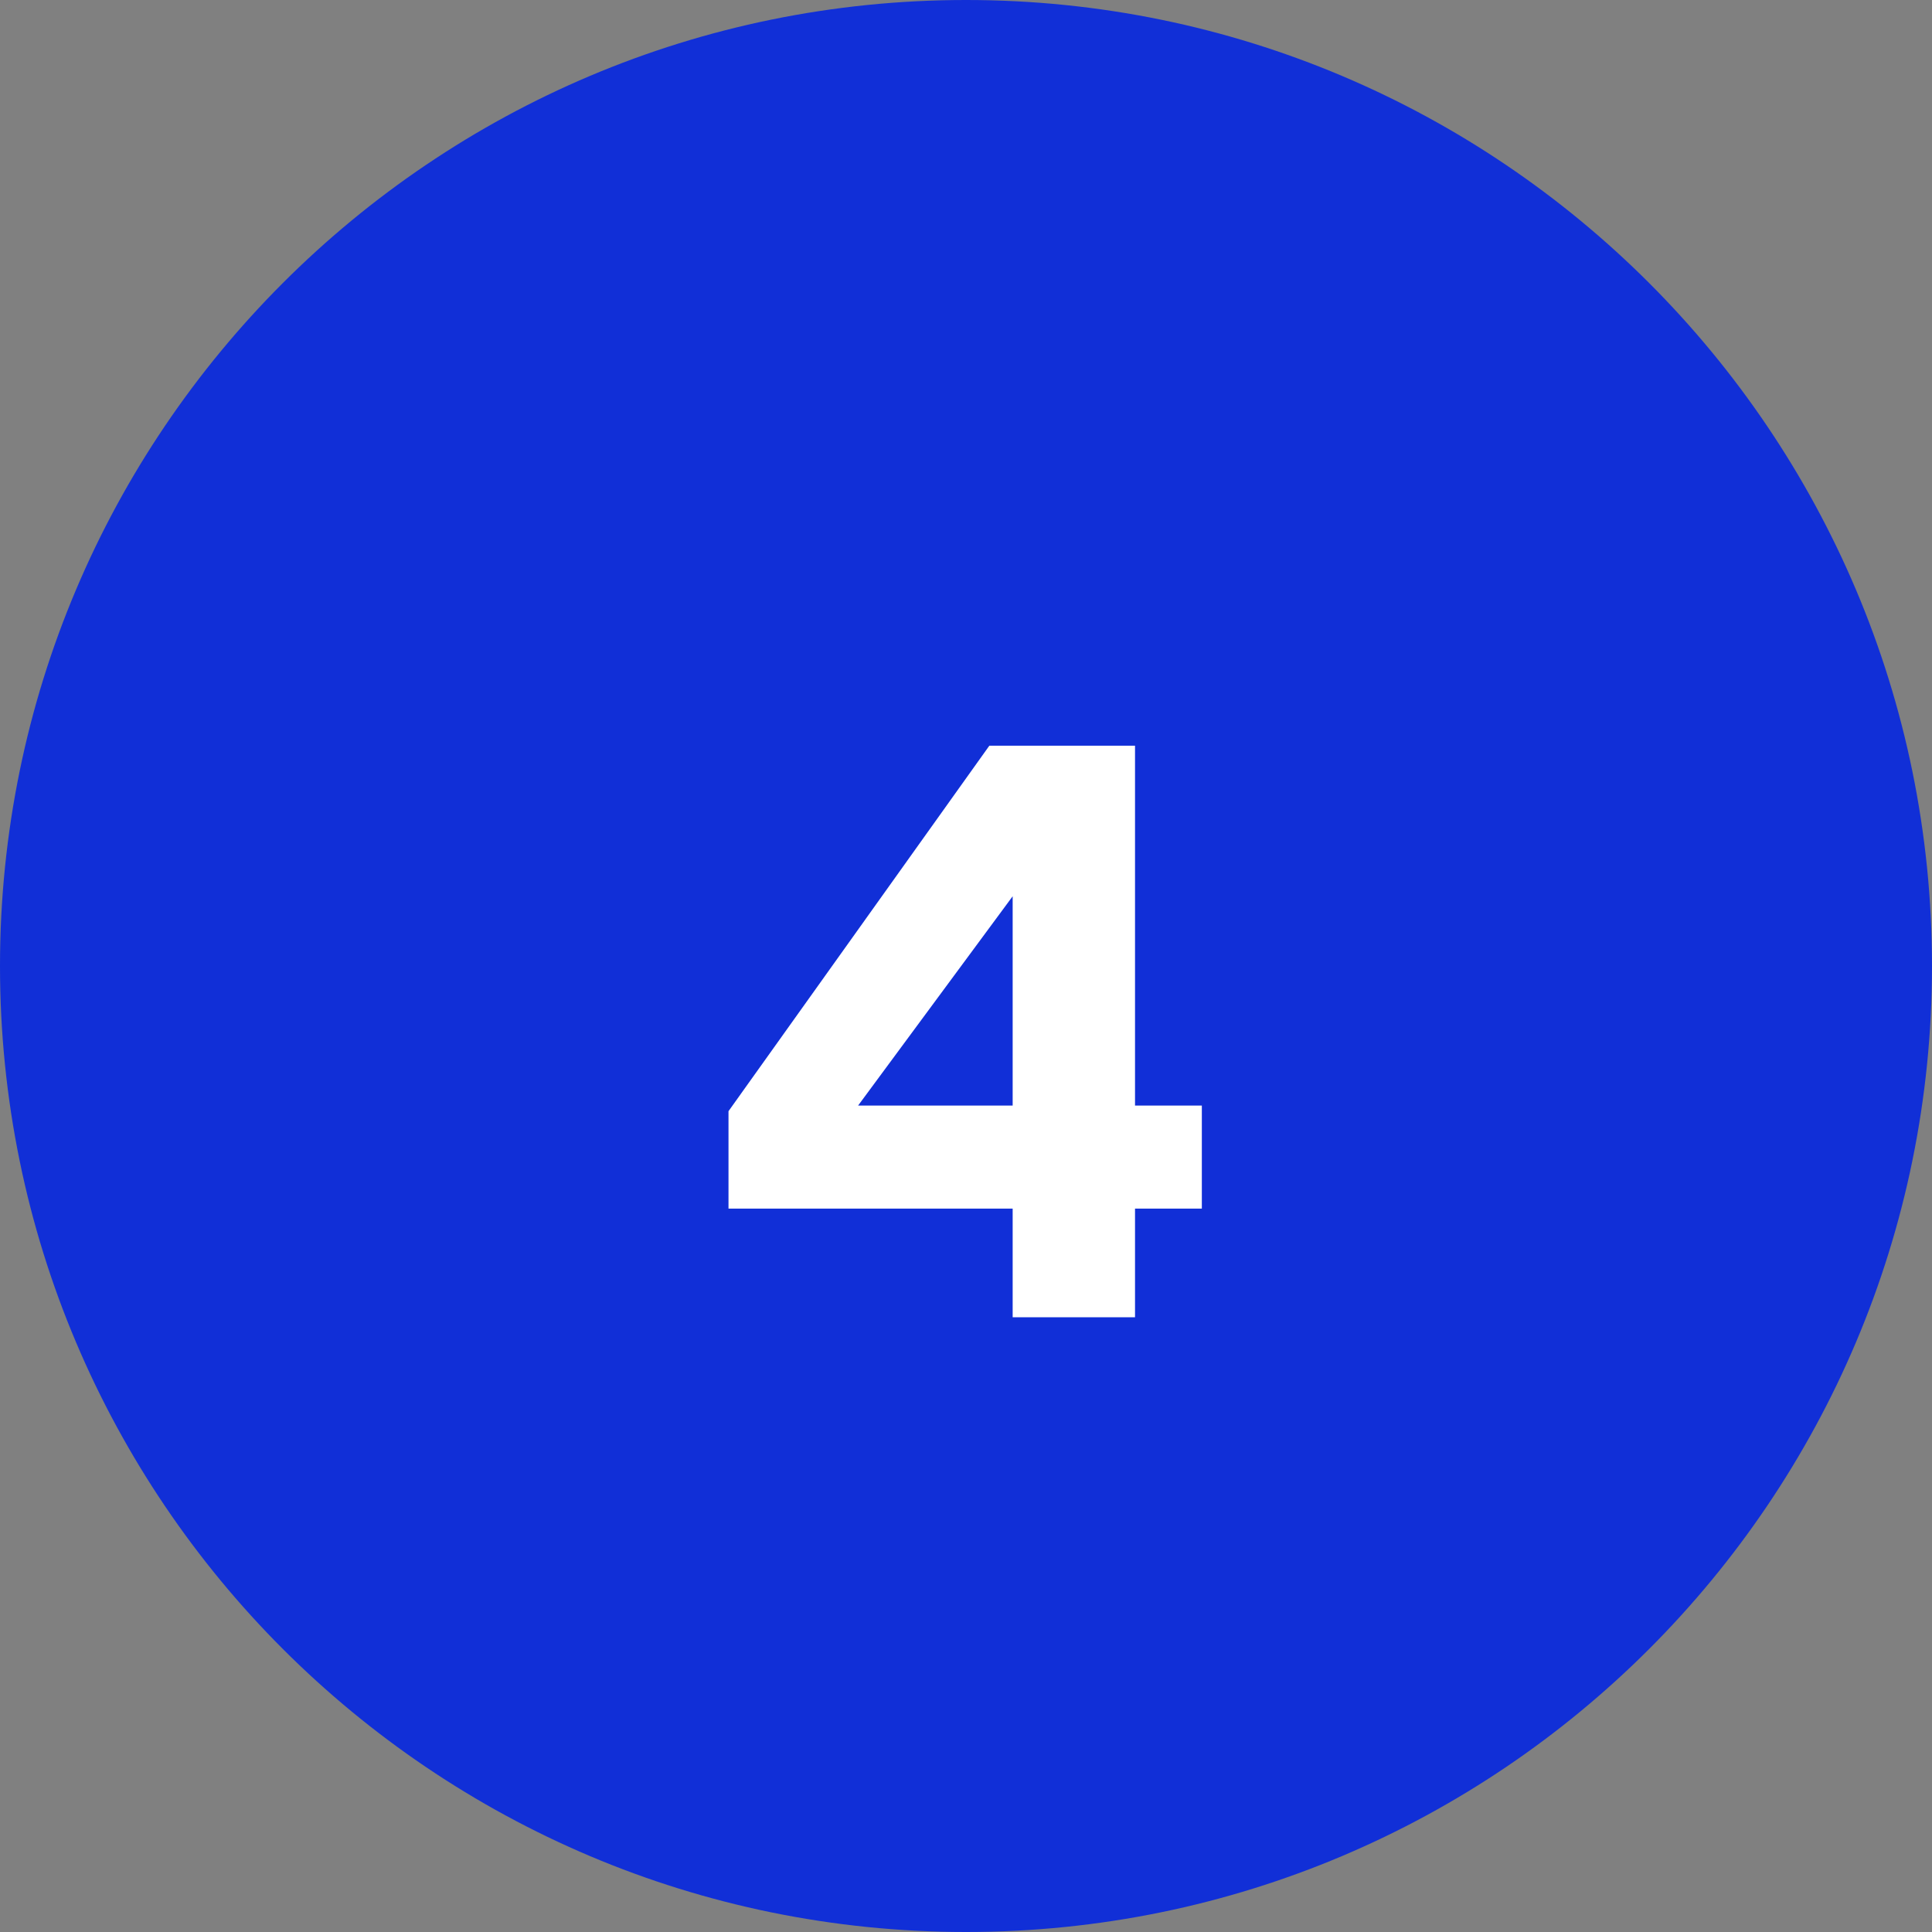
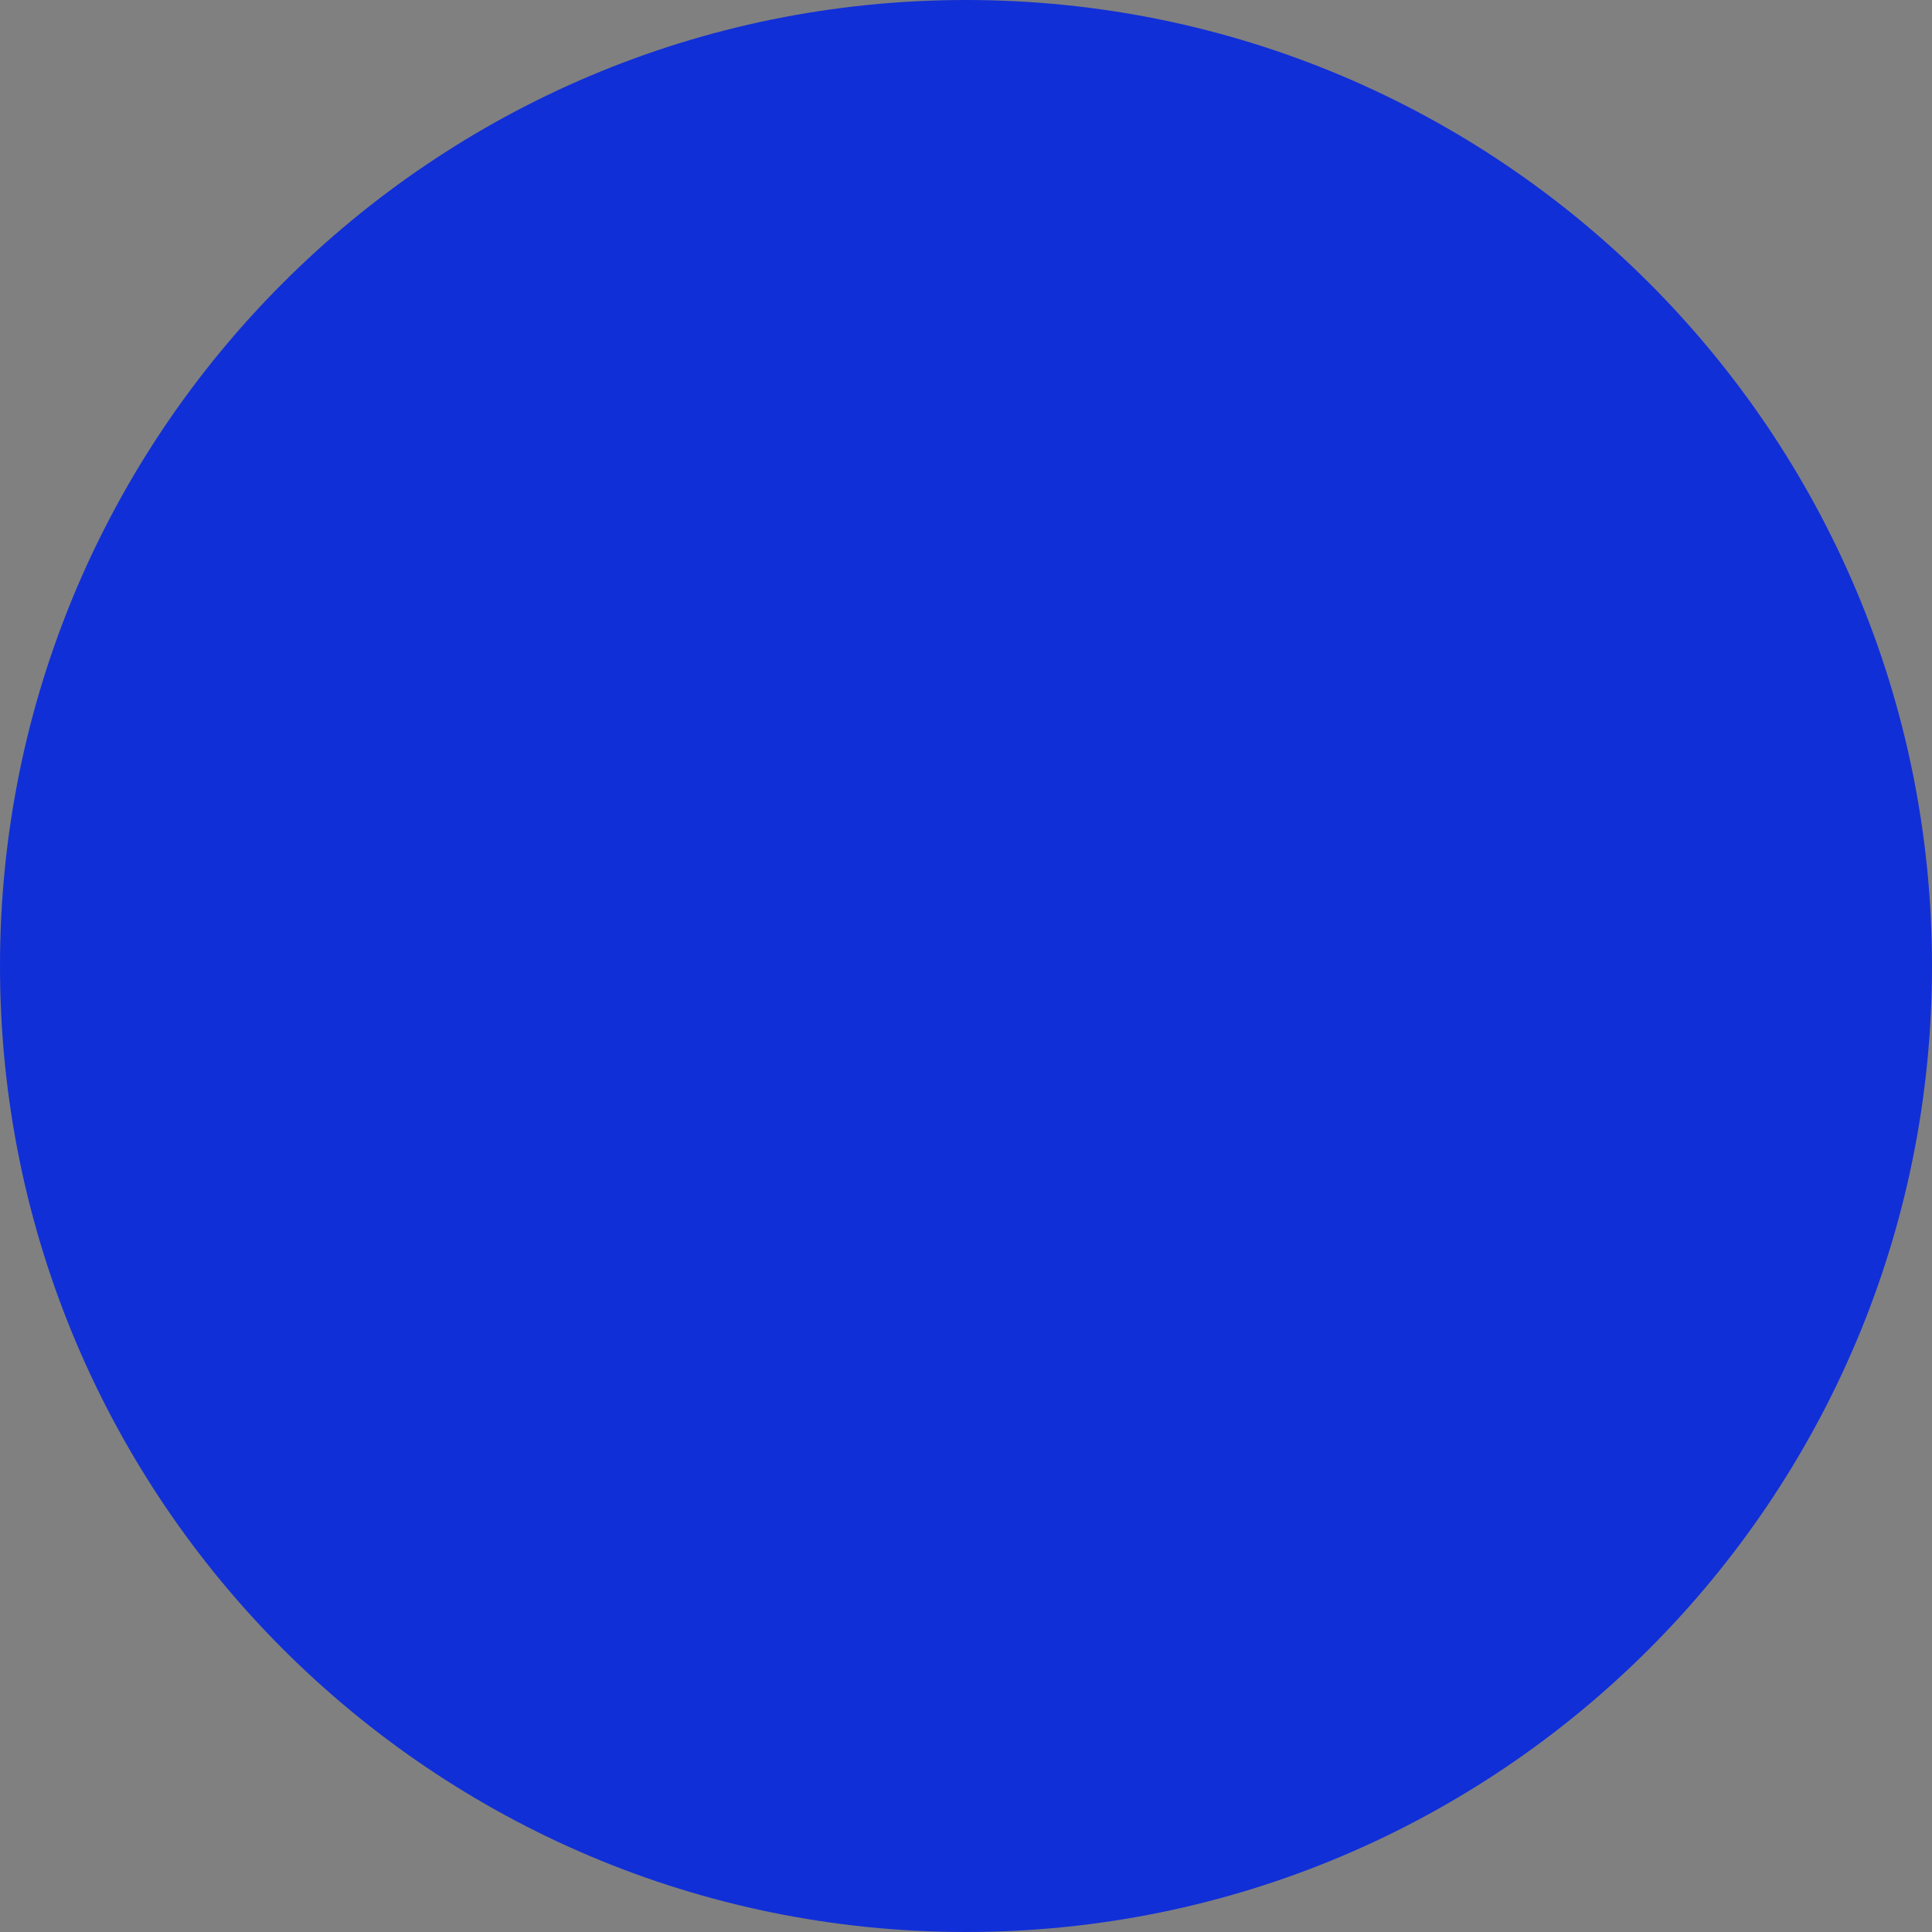
<svg xmlns="http://www.w3.org/2000/svg" width="132" height="132" viewBox="0 0 132 132" fill="none">
  <rect x="0" y="0" width="132" height="132" fill="#808080" stroke="none" />
  <path d="M132 66C132 102.451 102.451 132 66 132C29.549 132 0 102.451 0 66C0 29.549 29.549 0 66 0C102.451 0 132 29.549 132 66Z" fill="#112FD7" />
-   <path d="M69.188 90V82.575H49.773V75.92L67.593 50.95H77.548V75.535H82.113V82.575H77.548V90H69.188ZM58.628 75.535H69.188V61.235L58.628 75.535Z" fill="white" />
</svg>